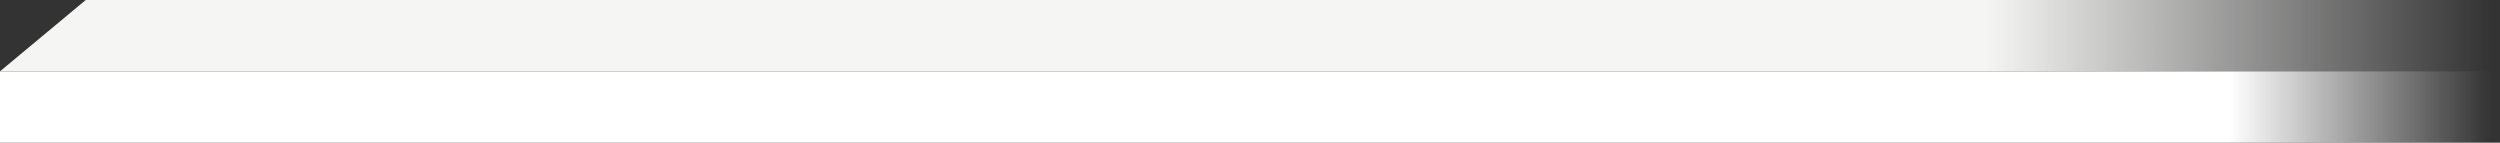
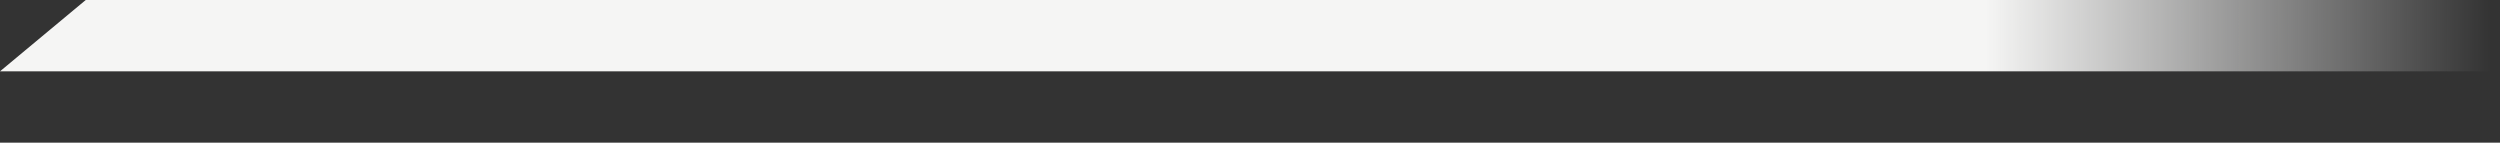
<svg xmlns="http://www.w3.org/2000/svg" width="1402" height="80" viewBox="0 0 1402 80" fill="none">
  <rect x="0" y="0" width="1402" height="80" fill="#333333" stroke="none" />
-   <rect y="40" width="1397" height="40" fill="url(#paint0_linear_2057_654)" />
-   <path d="M48.08 0H1605L1556.92 40H0L48.08 0Z" fill="url(#paint1_linear_2057_654)" />
+   <path d="M48.08 0H1605L1556.92 40H0Z" fill="url(#paint1_linear_2057_654)" />
  <defs>
    <linearGradient id="paint0_linear_2057_654" x1="0" y1="60" x2="1397" y2="60" gradientUnits="userSpaceOnUse">
      <stop stop-color="white" />
      <stop offset="0.09" stop-color="white" />
      <stop offset="0.895" stop-color="white" />
      <stop offset="1" stop-color="white" stop-opacity="0" />
    </linearGradient>
    <linearGradient id="paint1_linear_2057_654" x1="-159.906" y1="20" x2="1397.01" y2="20" gradientUnits="userSpaceOnUse">
      <stop offset="0.818" stop-color="#F5F5F4" />
      <stop offset="1" stop-color="white" stop-opacity="0" />
    </linearGradient>
  </defs>
</svg>